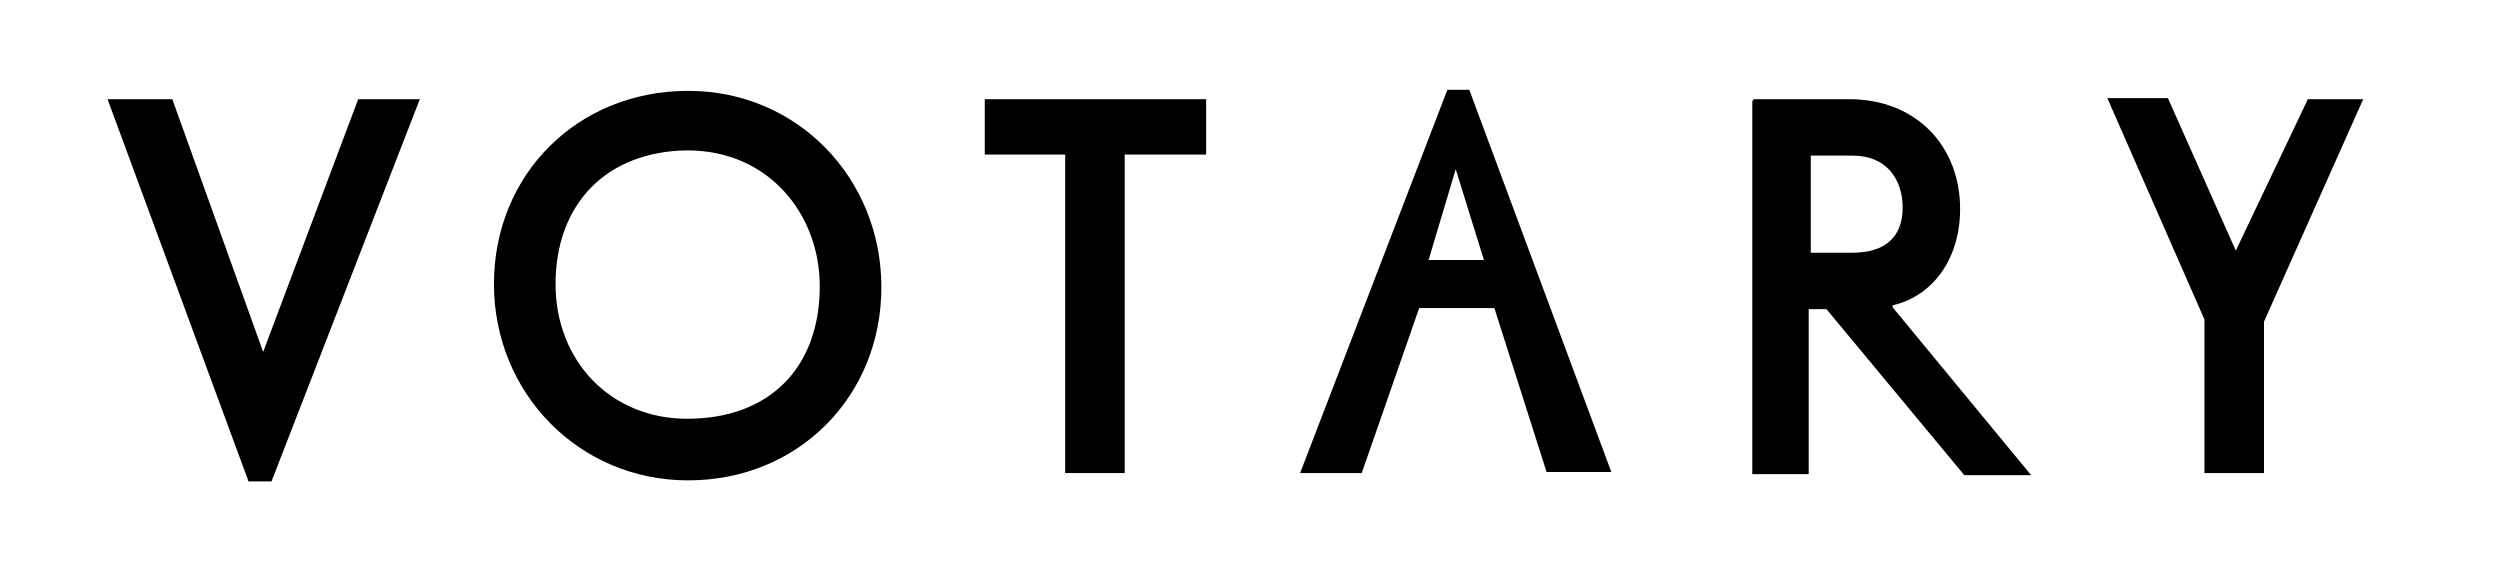
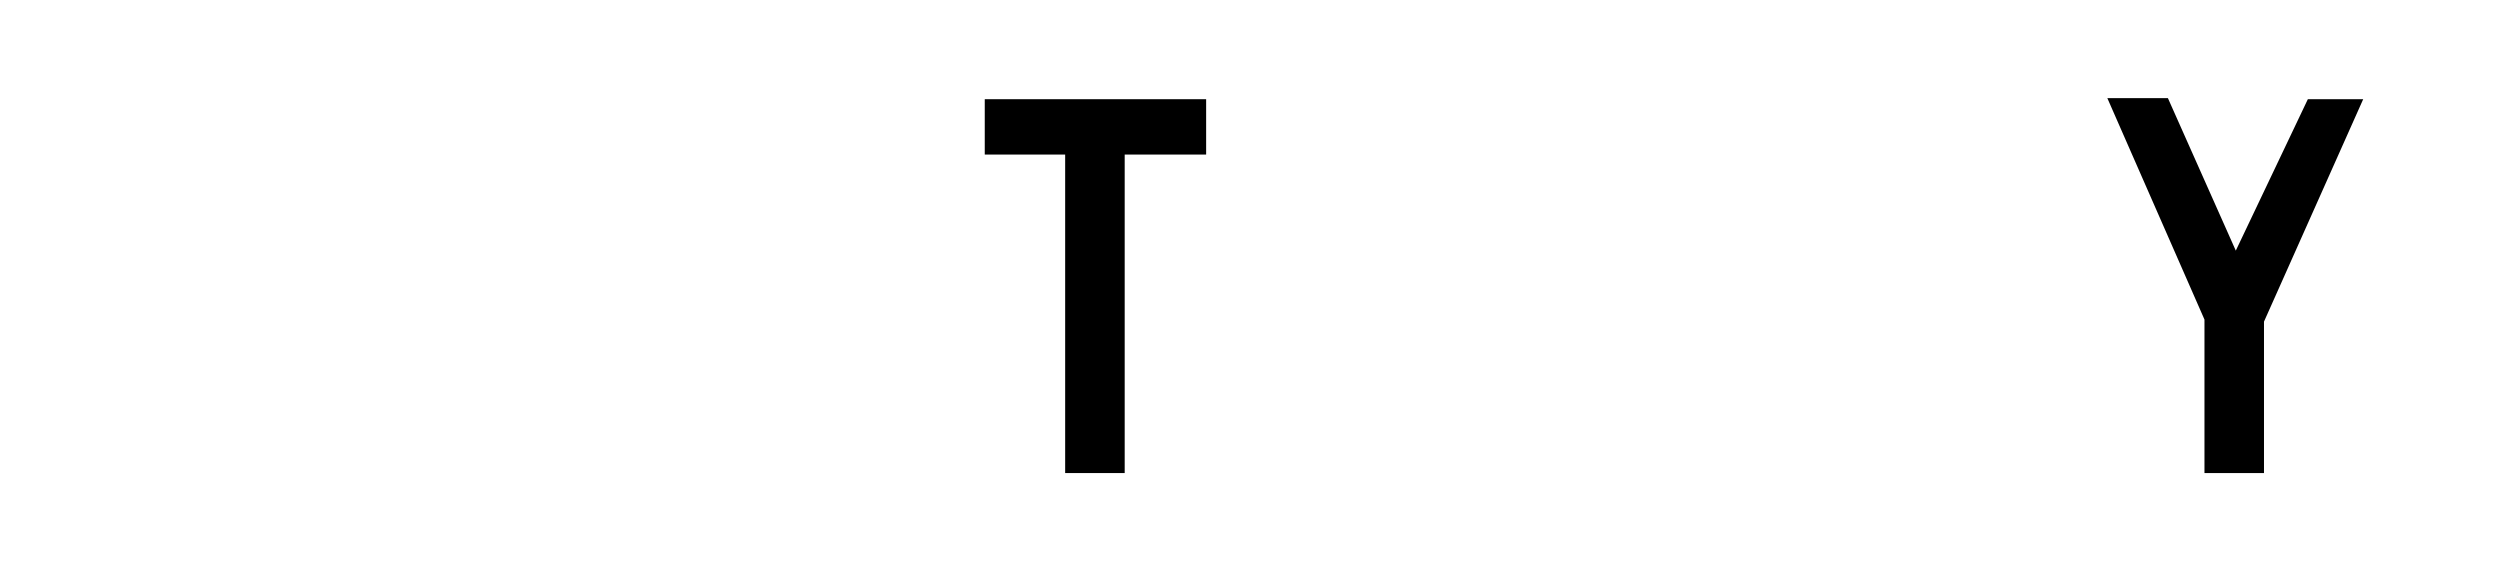
<svg xmlns="http://www.w3.org/2000/svg" version="1.1" id="Layer_1" x="0px" y="0px" viewBox="0 0 239.4 54.4" style="enable-background:new 0 0 239.4 54.4;" xml:space="preserve">
  <g>
-     <path d="M167.8,45.4V9.8c0-0.2,0.1-0.3,0.2-0.3h9.1c6.4,0,10.6,4.5,10.6,10.5c0,4.9-2.7,8.3-6.3,9.2c-0.2,0-0.2,0.2-0.1,0.3   l13.2,16h-6.4l-13.2-15.9h-1.7v15.8H167.8z M173.4,14.9v9.3h4c3.1,0,4.8-1.5,4.8-4.3c0-2.8-1.6-5-4.8-5H173.4z" />
-     <path d="M26,46.1h-2.2L10.3,9.5h6.2l8.7,24.2l9.1-24.2h5.9L26,46.1z" />
-     <path d="M84.4,27.5C84.4,38,76.4,46,65.9,46c-10.5,0-18.6-8.4-18.6-18.8c0-10.5,8-18.5,18.6-18.5C76.4,8.7,84.4,17.1,84.4,27.5z    M53.2,27.2c0,7.4,5.3,12.9,12.6,12.9c7.9,0,12.7-4.9,12.7-12.7c0-6.8-4.8-13-12.7-13C58,14.5,53.2,19.6,53.2,27.2z" />
    <path d="M94.3,14.8V9.5h21.2v5.3h-7.8v30.5h-5.7V14.8H94.3z" />
    <path d="M226.3,9.5l-9.5,21.3v14.5h-5.7V30.6l-9.3-21.2h5.8l6.5,14.6L221,9.5H226.3z" />
-     <path d="M148.1,45.2h6.2L140.7,8.6h-2.1l-14.1,36.7h5.9l5.5-15.8h7.2L148.1,45.2z M136.8,24.9l2.6-8.7l2.7,8.7H136.8z" />
  </g>
</svg>